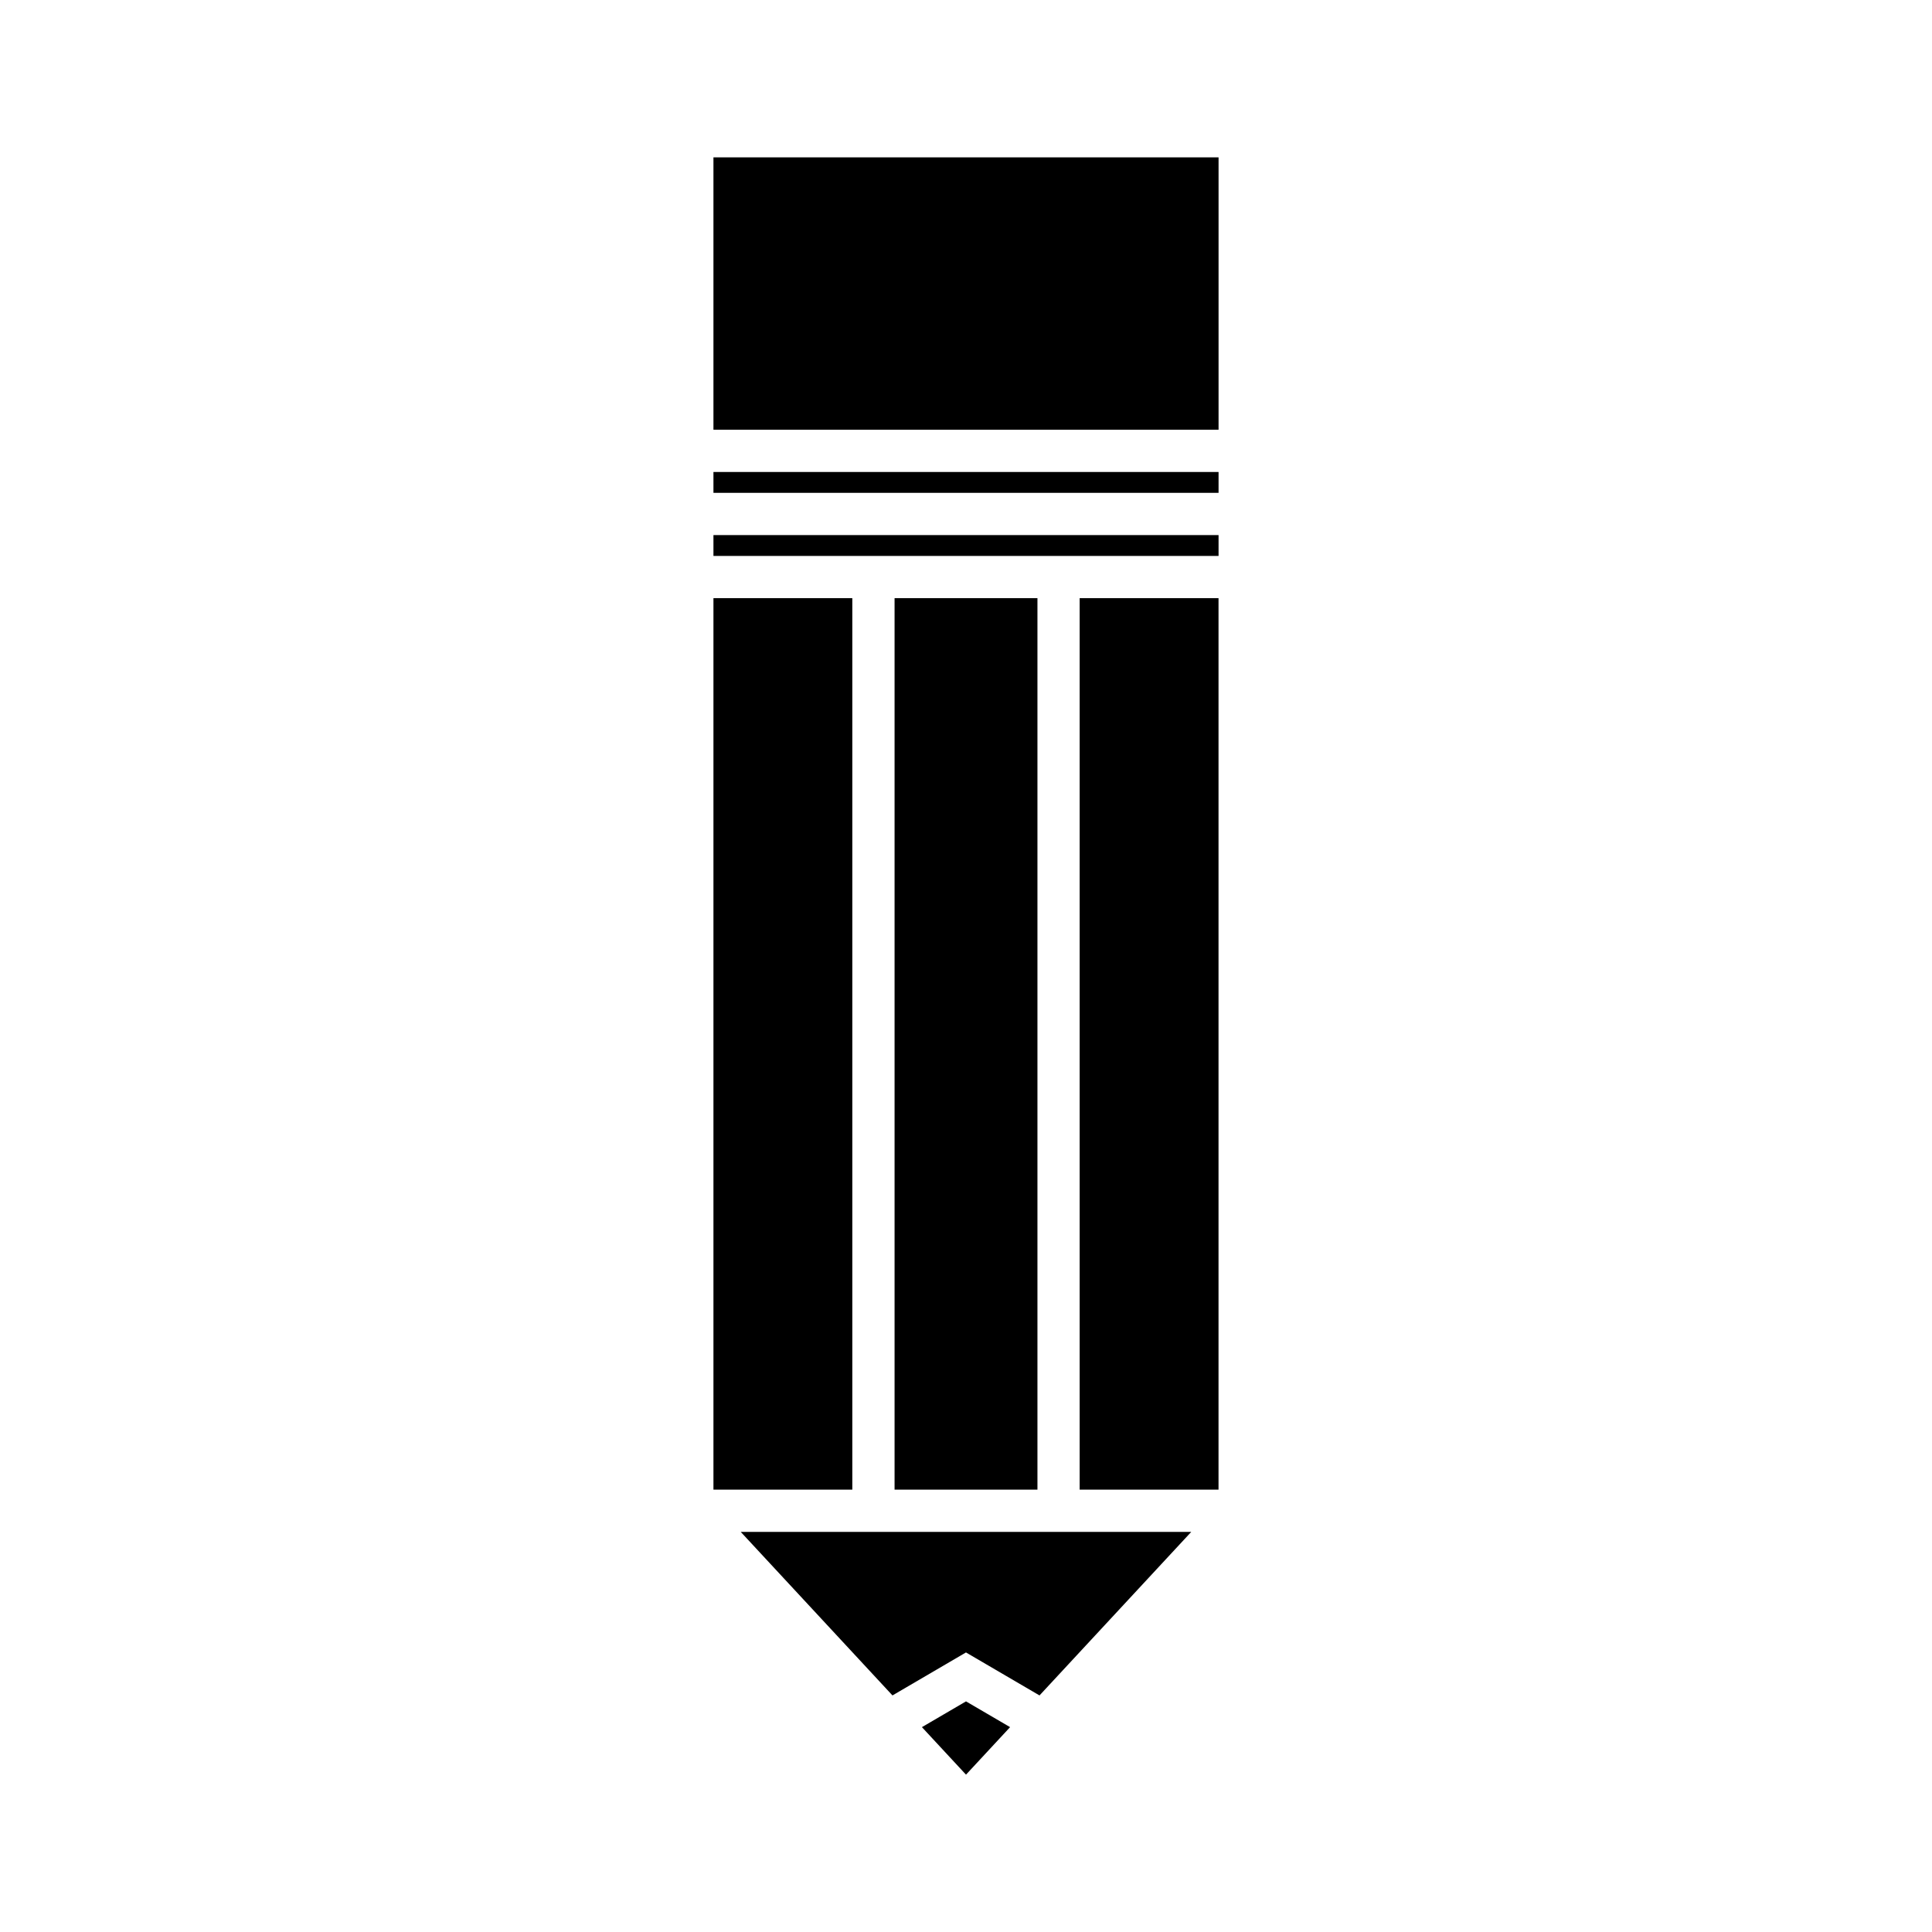
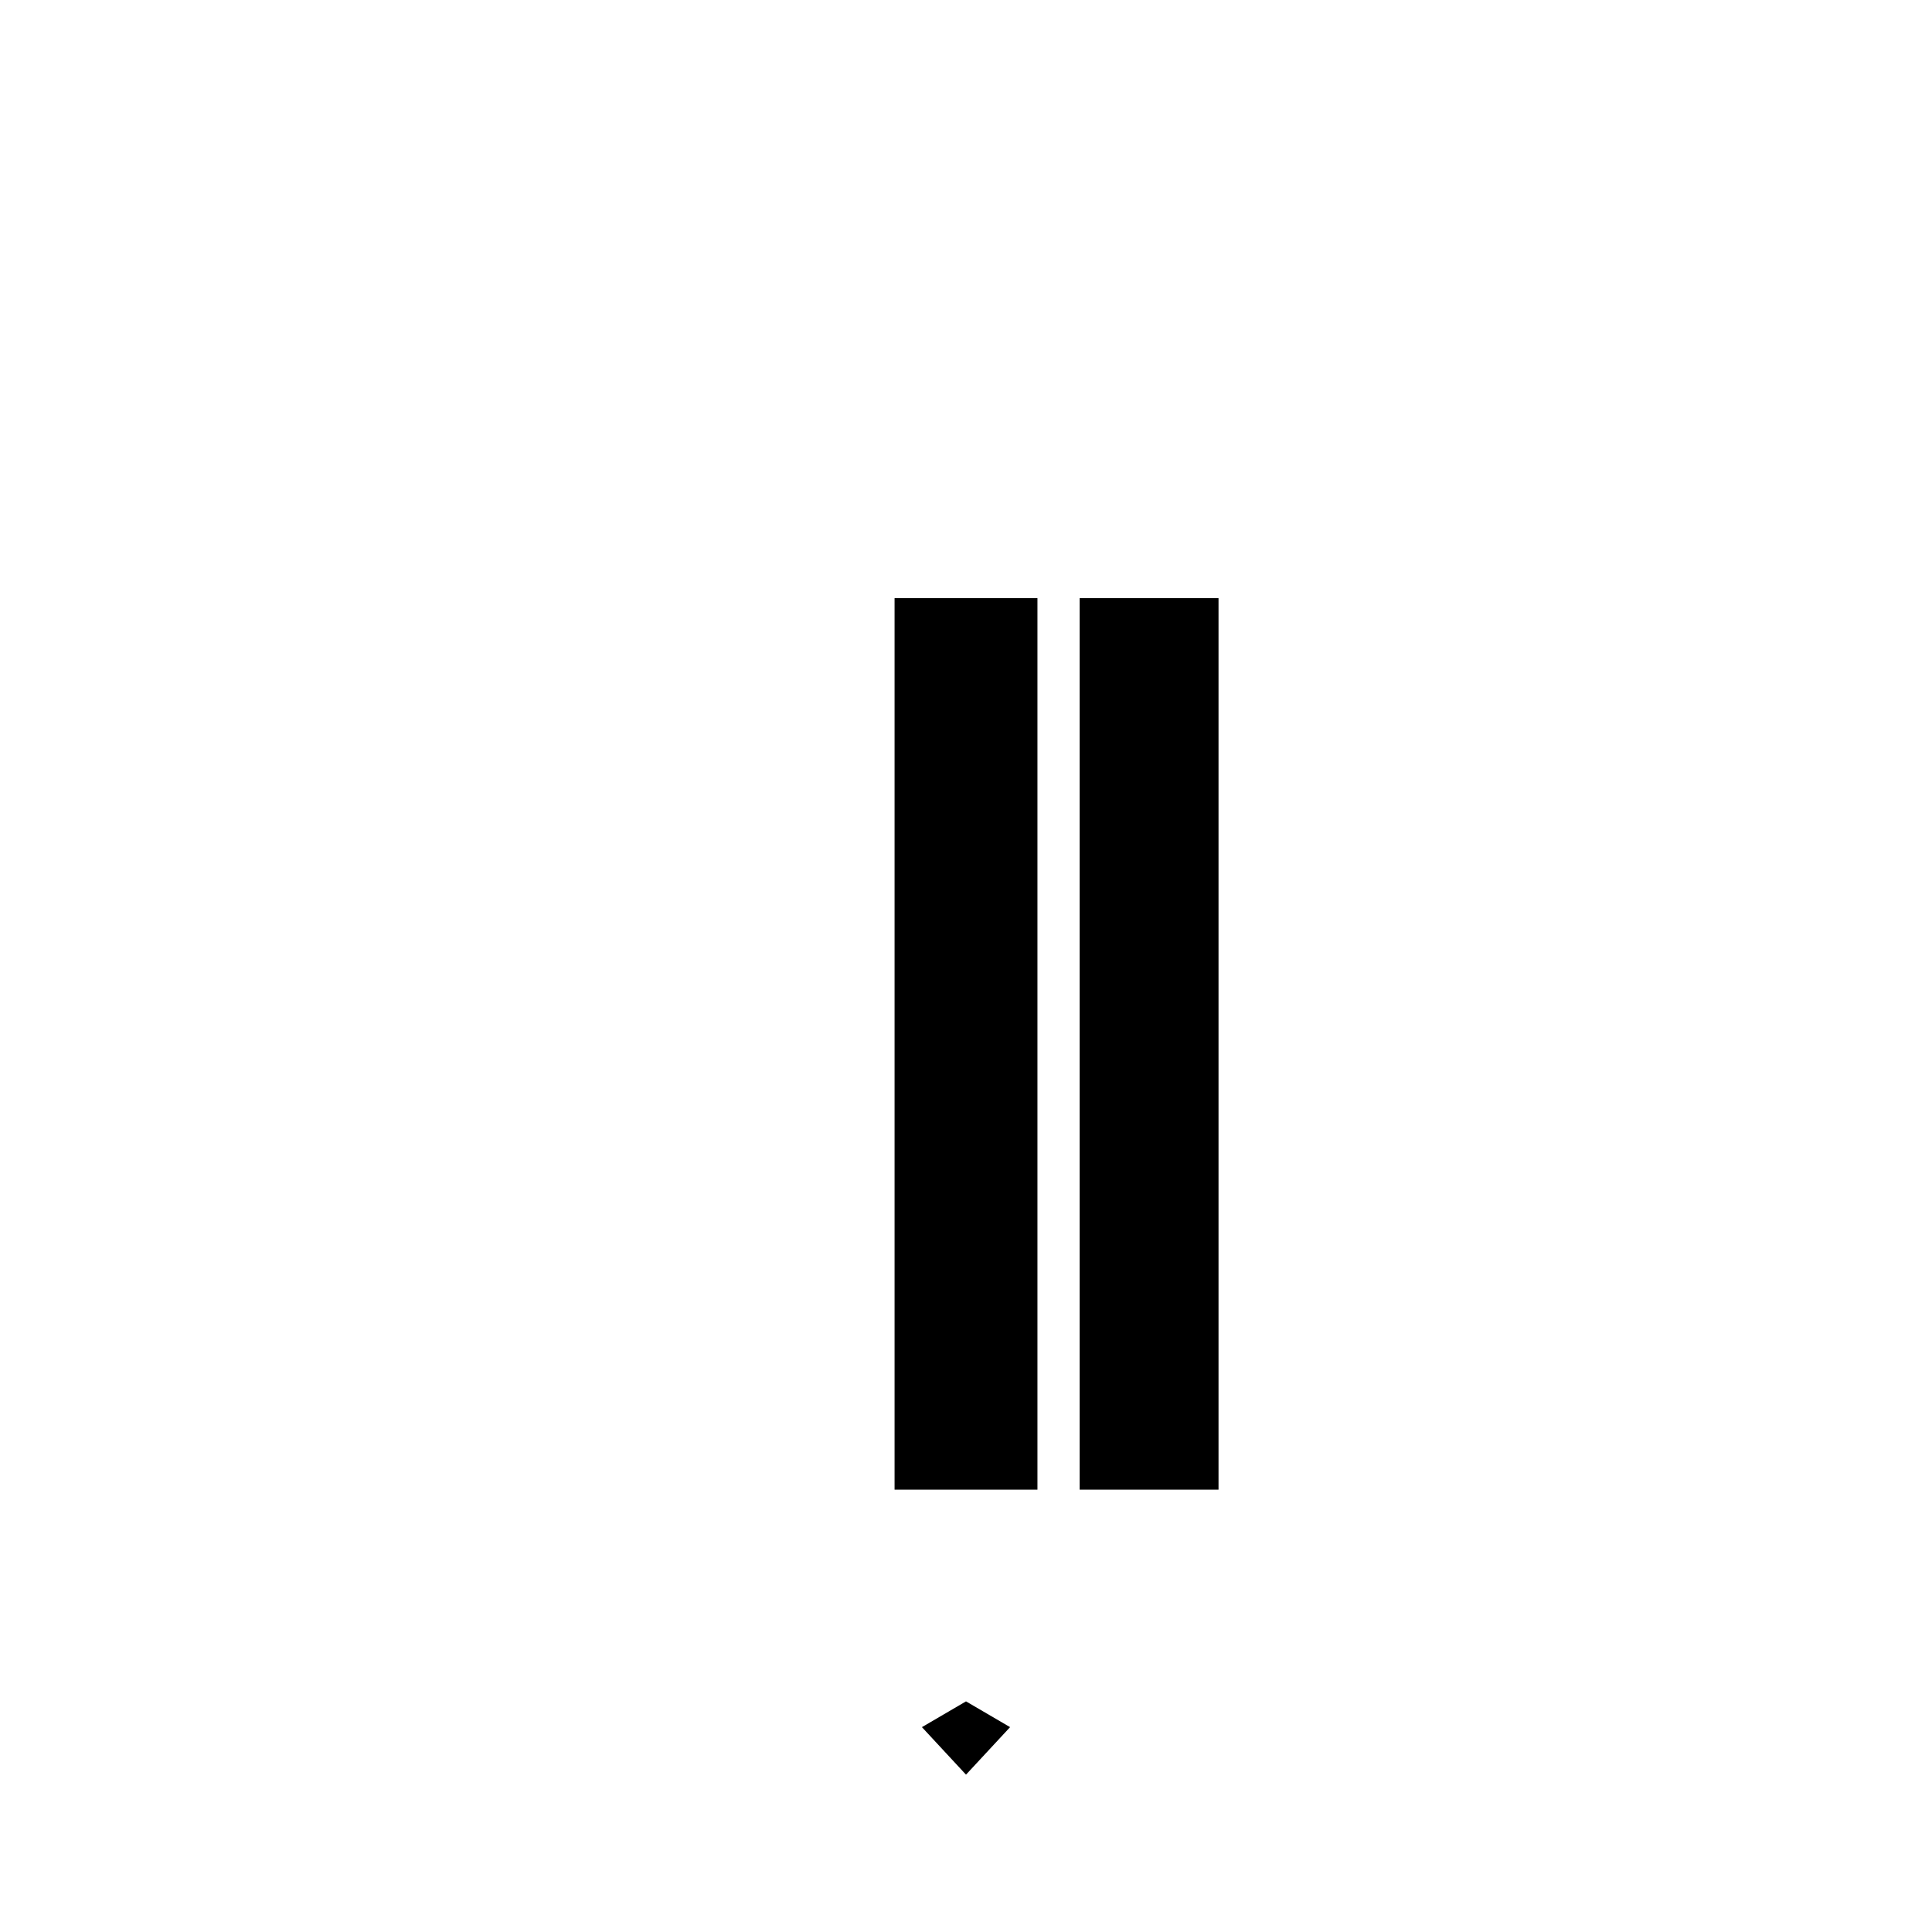
<svg xmlns="http://www.w3.org/2000/svg" fill="#000000" width="800px" height="800px" version="1.1" viewBox="144 144 512 512">
  <g>
    <path d="m388.32 601.71 11.68 12.59 11.684-12.59-11.684-6.828z" />
-     <path d="m369.87 549.97h-29.566l40.211 43.336 19.48-11.391 19.484 11.391 40.211-43.336z" />
    <path d="m381.07 302.52h37.863v236.25h-37.863z" />
    <path d="m430.12 302.52h36.801v236.25h-36.801z" />
-     <path d="m333.07 185.7h133.86v72.188h-133.86z" />
-     <path d="m333.07 269.08h133.86v5.527h-133.86z" />
-     <path d="m333.07 291.33h133.86v-5.527h-133.86z" />
-     <path d="m333.07 302.52h36.801v236.25h-36.801z" />
  </g>
</svg>